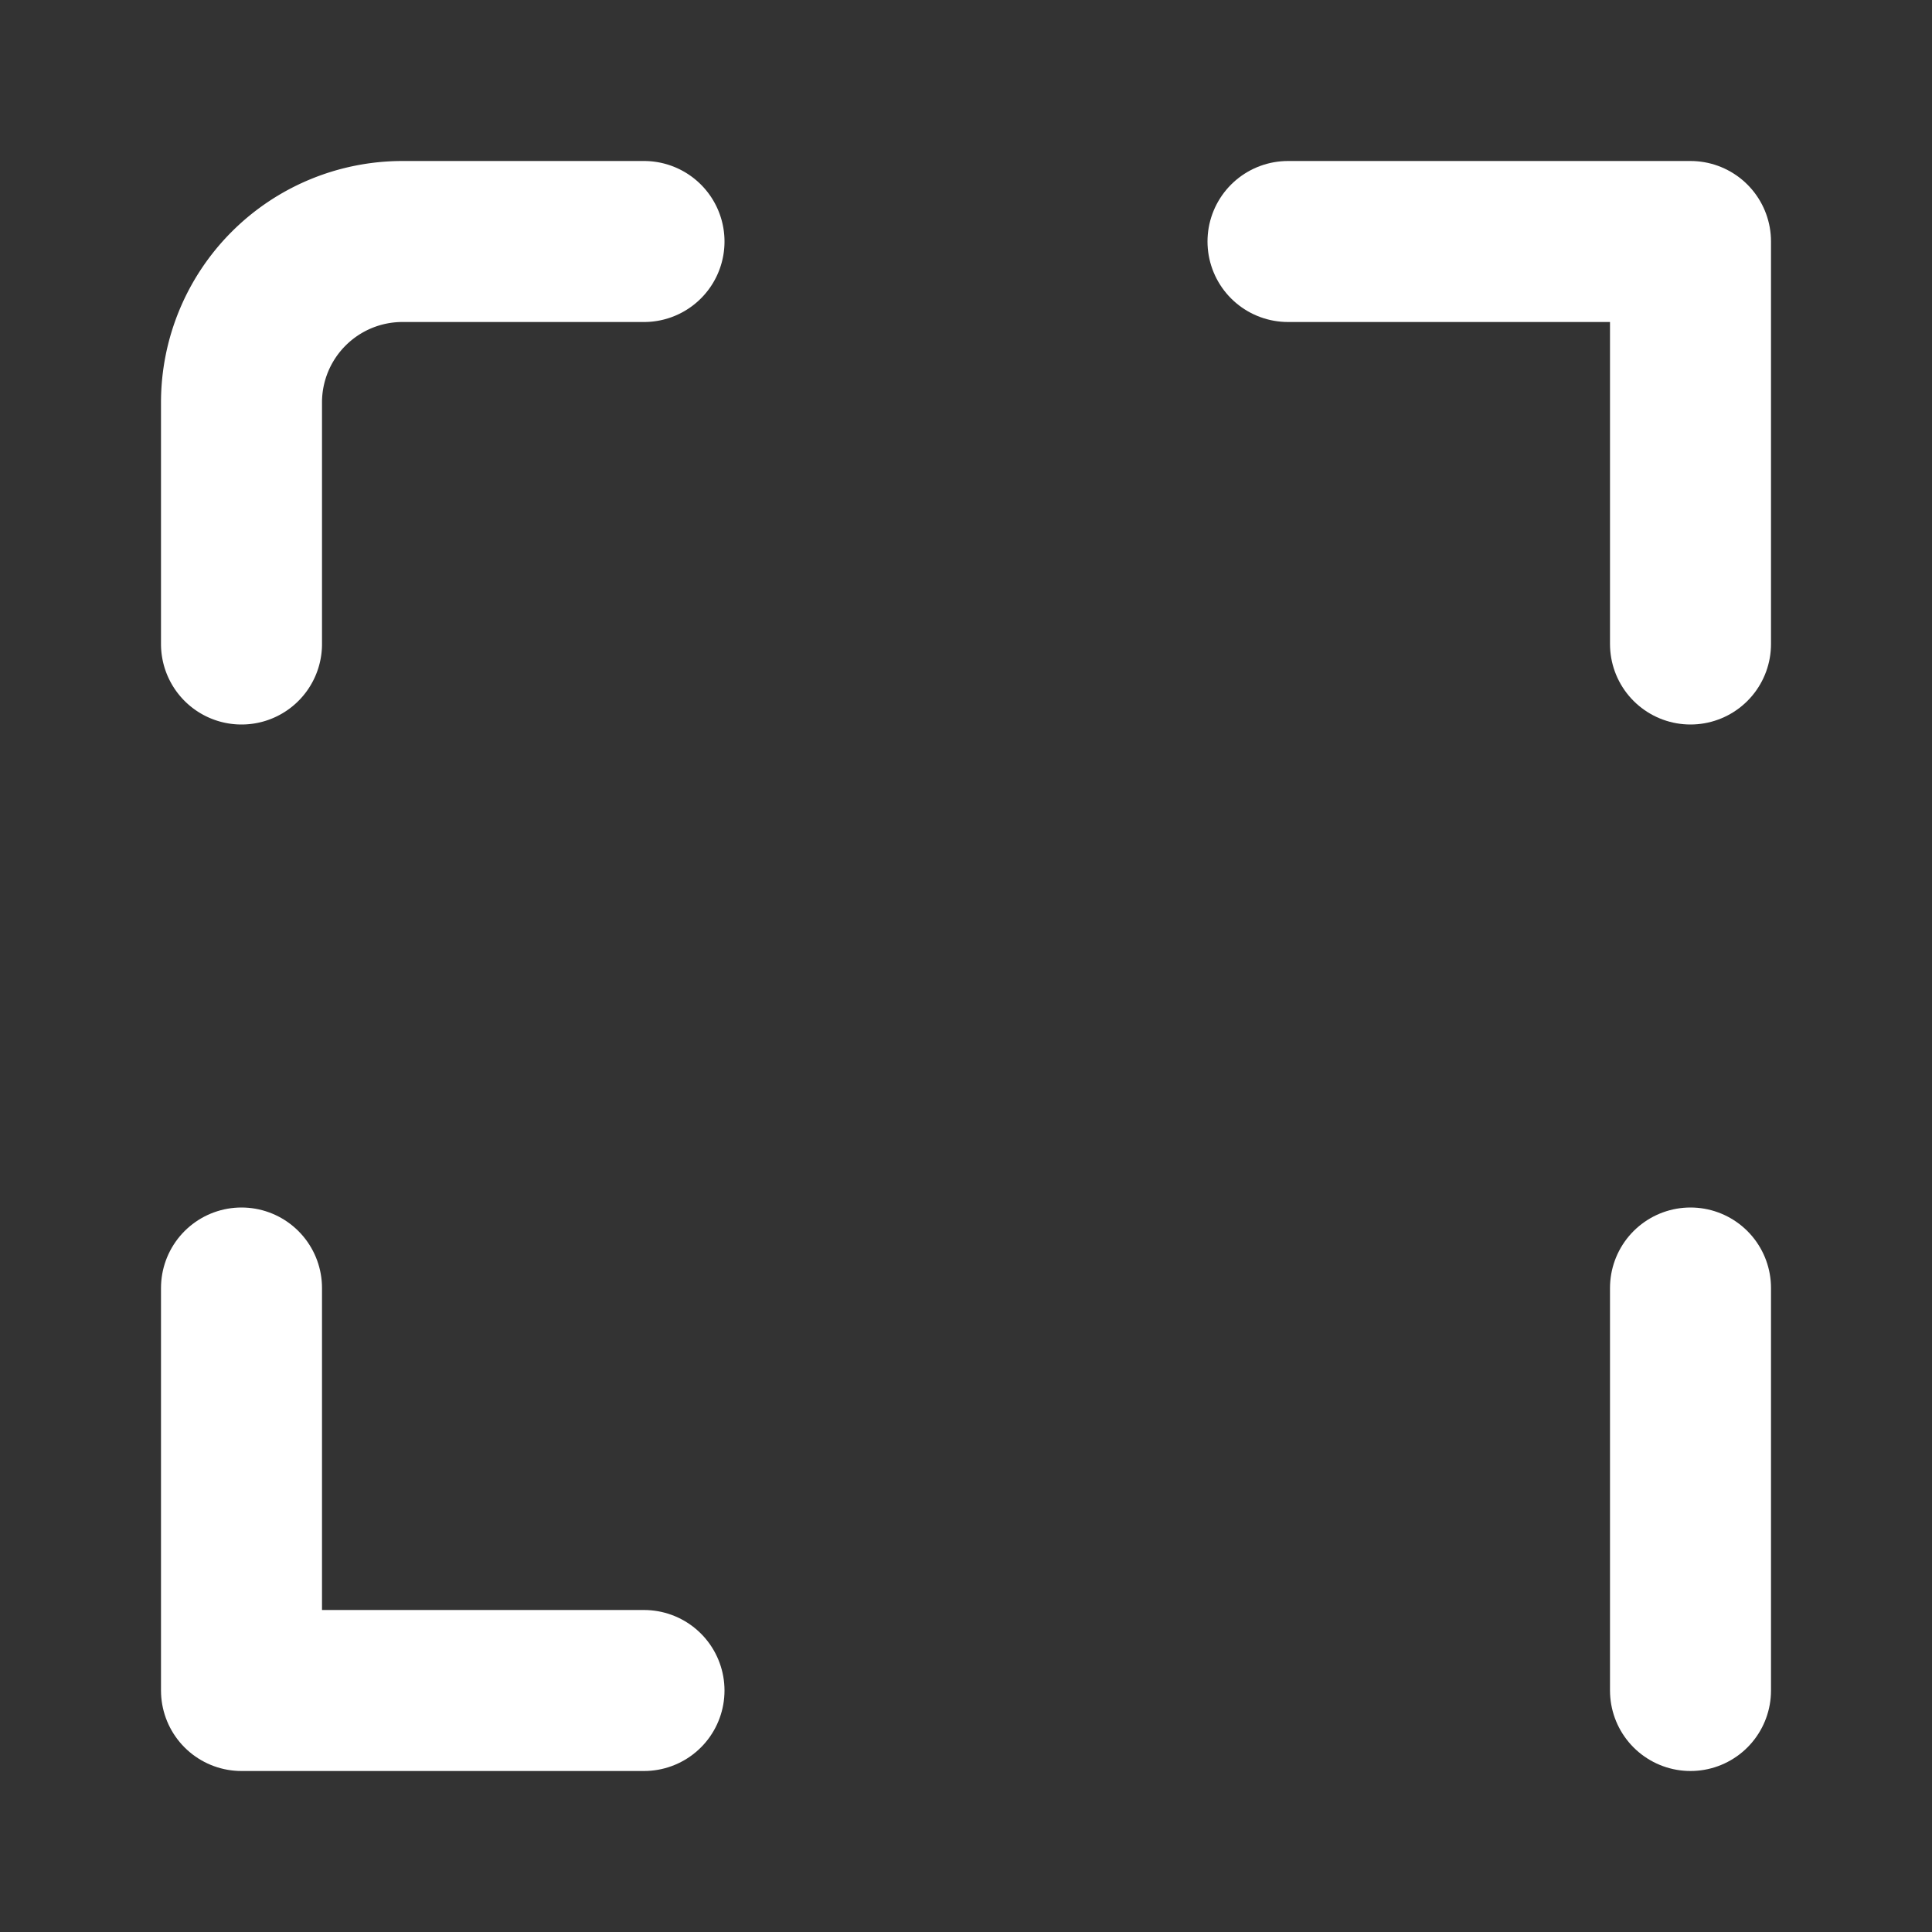
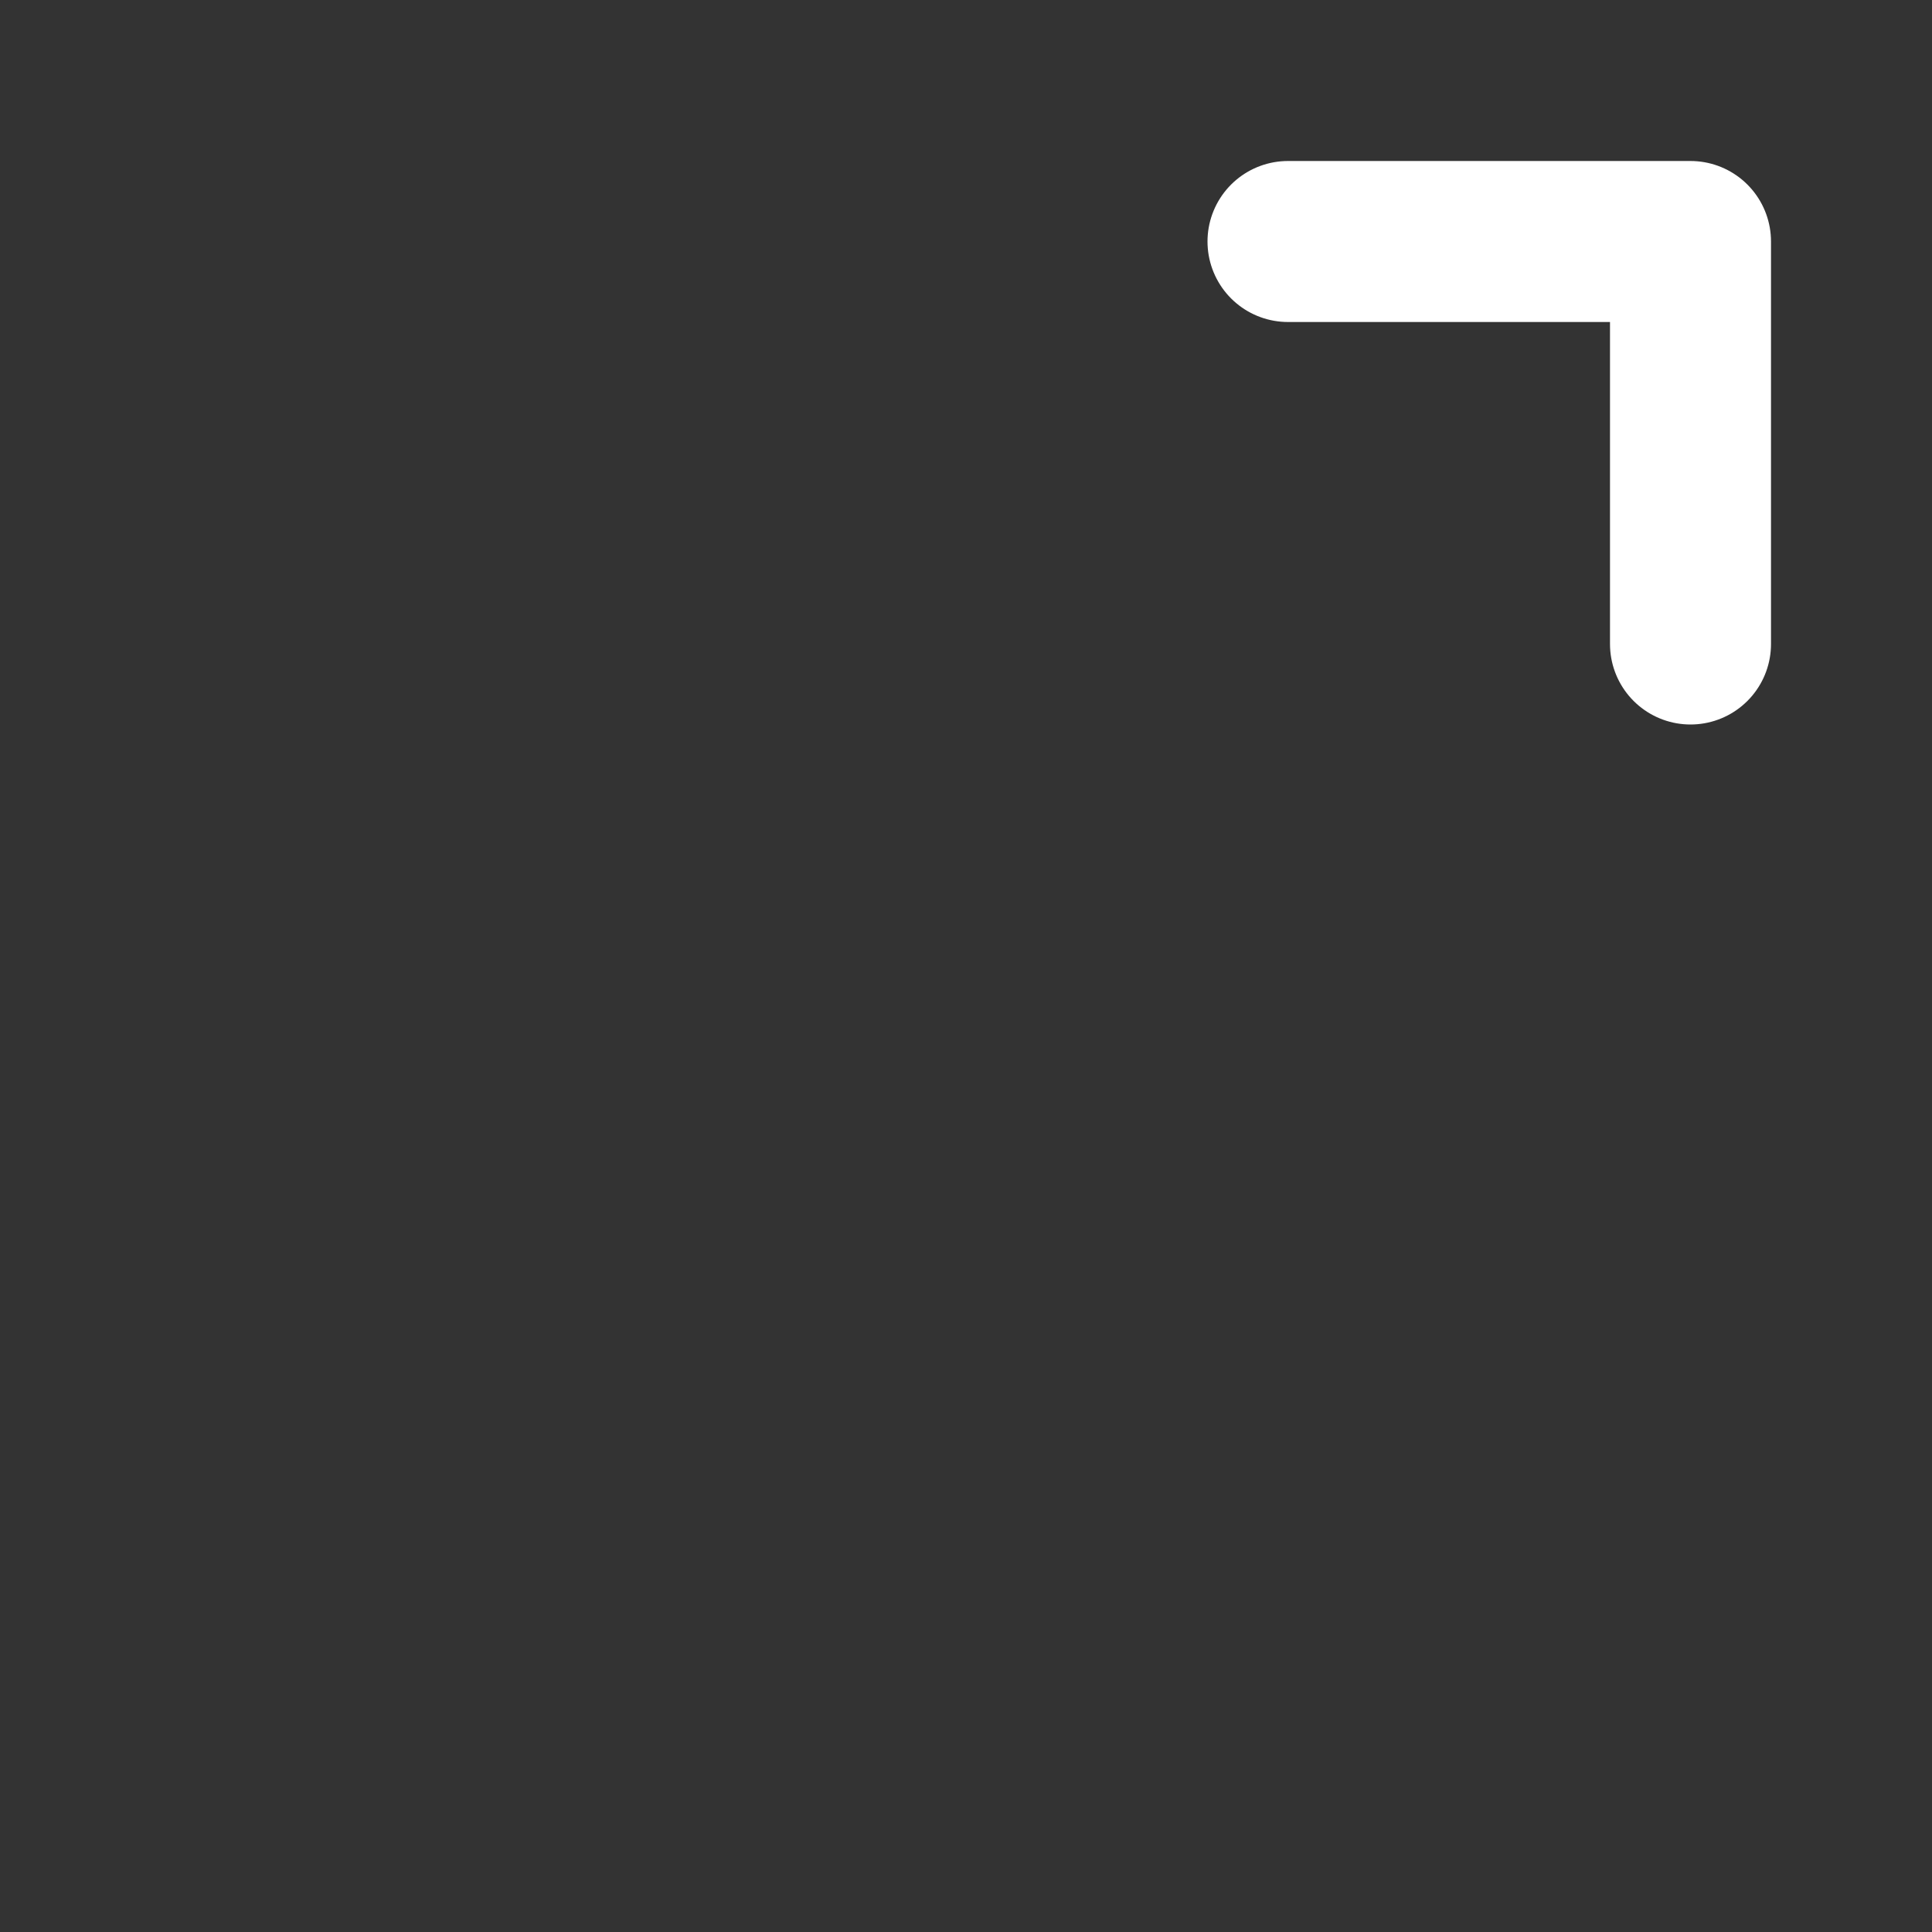
<svg xmlns="http://www.w3.org/2000/svg" width="24" height="24" viewBox="0 0 24 24" fill="none" stroke="white" stroke-width="2" stroke-linecap="round" stroke-linejoin="round" class="feather feather-maximize">
  <rect x="0" y="0" width="24" height="24" fill="#333333" stroke="none" />
-   <path d="M8 3H5a2 2 0 0 0-2 2v3" />
  <polyline points="16 3 21 3 21 8" />
-   <line x1="21" y1="16" x2="21" y2="21" />
-   <polyline points="8 21 3 21 3 16" />
</svg>